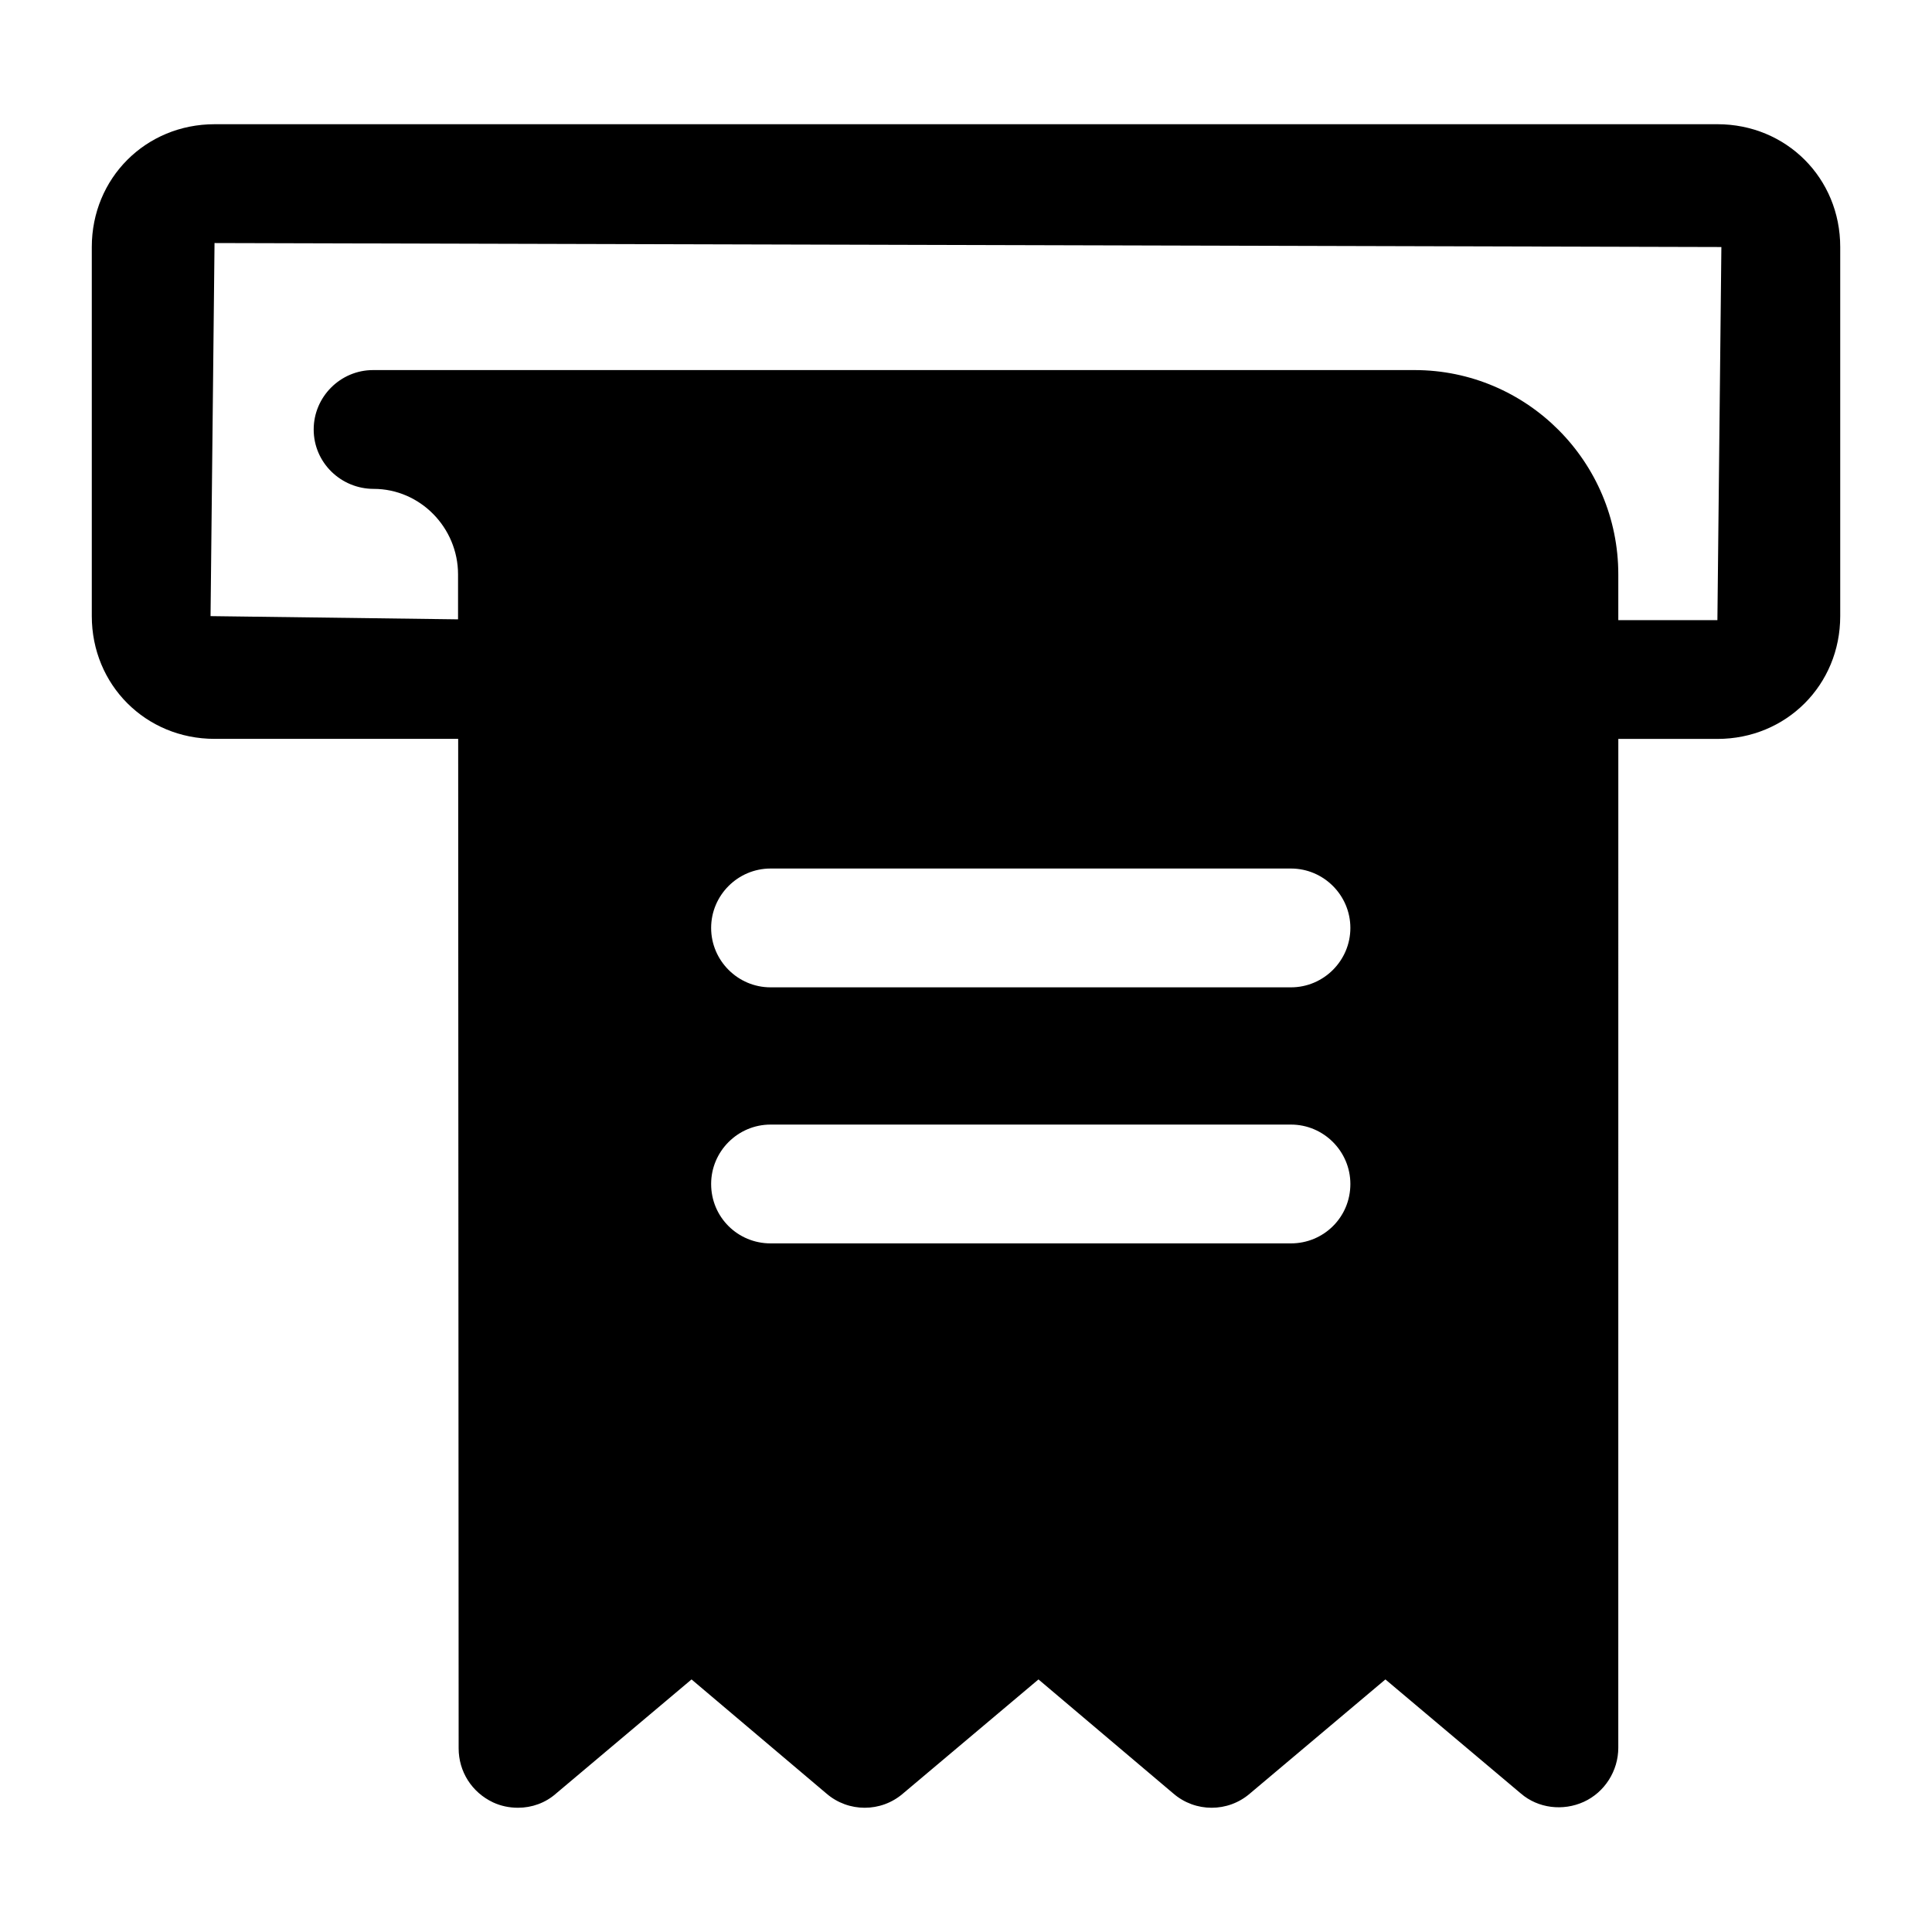
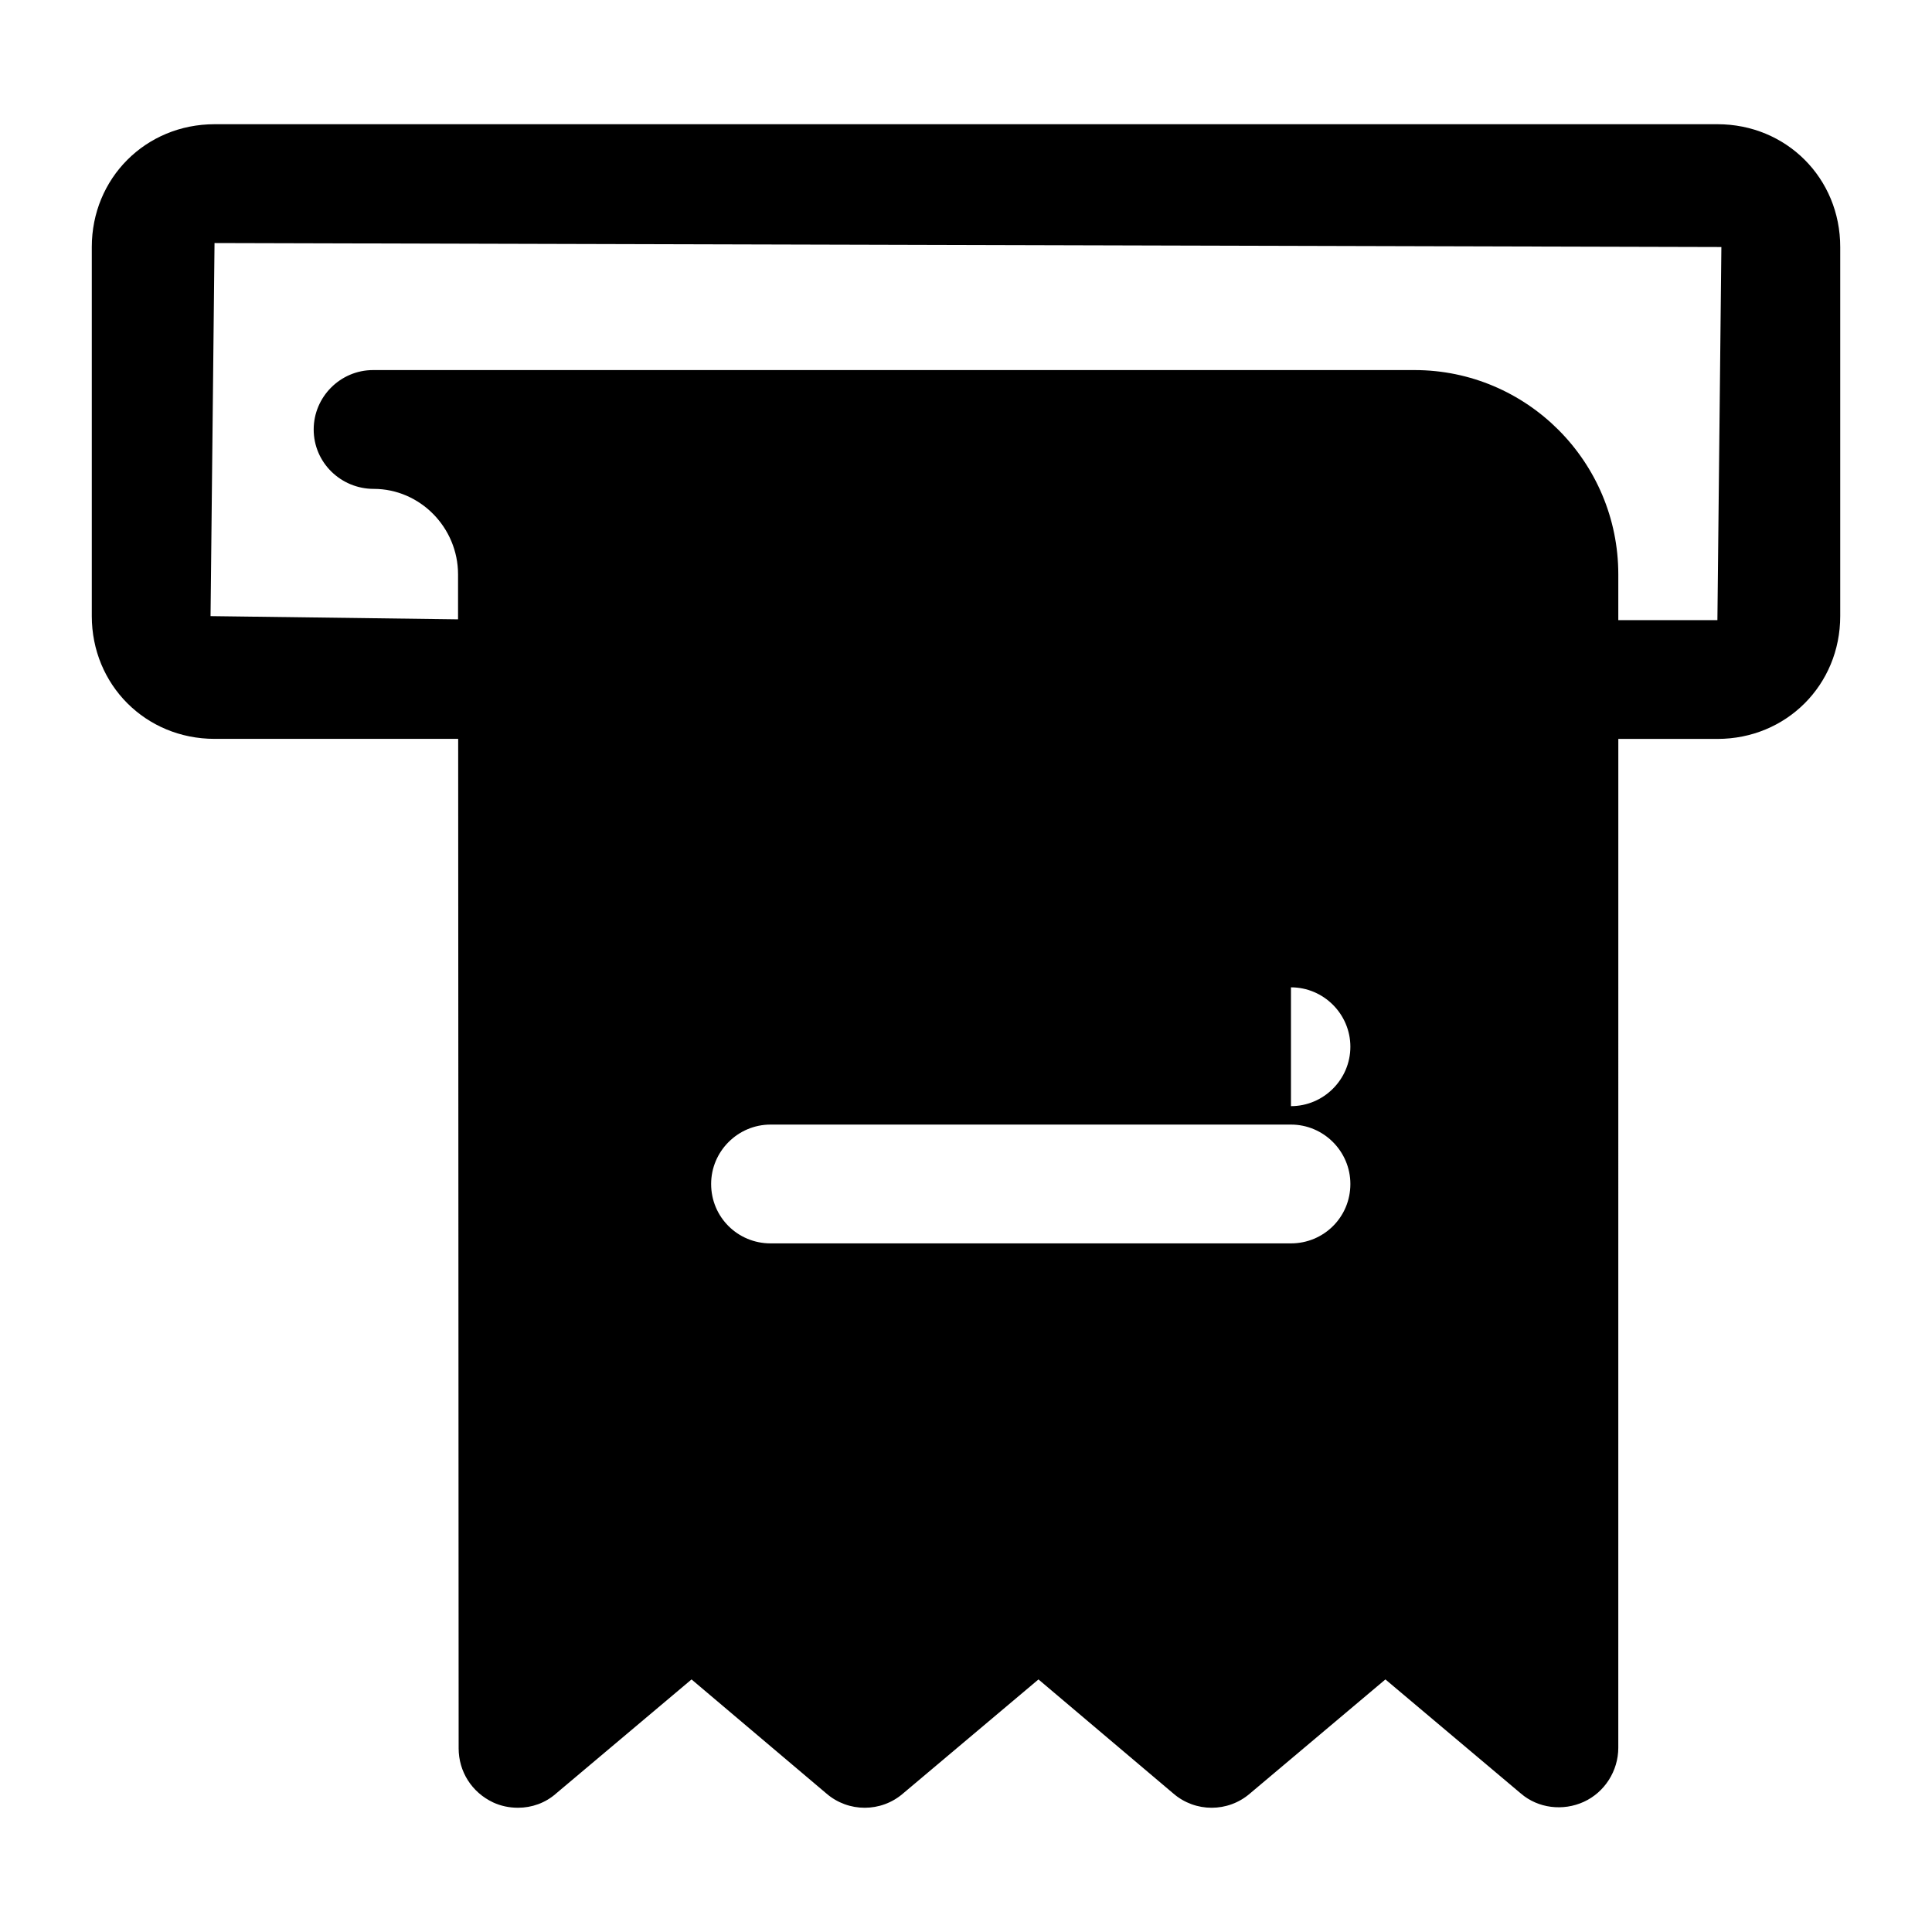
<svg xmlns="http://www.w3.org/2000/svg" fill="#000000" width="800px" height="800px" version="1.1" viewBox="144 144 512 512">
-   <path d="m599.13 176.92h-398.26c-18.246 0-32.543 14.297-32.543 32.543v97.801c0 18.246 14.297 32.543 32.543 32.543h64.551l0.125 267.52c0 6.141 3.465 11.652 9.133 14.328 2.047 0.945 4.25 1.418 6.613 1.418 3.621 0 7.242-1.258 10.078-3.777l35.895-30.23 35.738 30.23c5.824 5.039 14.484 5.039 20.309 0l35.895-30.23 35.738 30.23c5.824 5.039 14.484 5.039 20.309 0l35.895-30.23 35.895 30.23c4.566 3.938 11.18 4.723 16.688 2.203 5.512-2.519 9.133-8.188 9.133-14.328l0.008-267.35h26.262c18.246 0 32.543-14.297 32.543-32.543v-97.816c0.016-18.25-14.281-32.543-32.543-32.543zm-113.01 296.59h-137.92c-8.66 0-15.742-6.926-15.742-15.742 0-8.66 7.086-15.742 15.742-15.742h137.92c8.66 0 15.742 7.086 15.742 15.742 0.004 8.816-7.082 15.742-15.742 15.742zm0-67.855h-137.92c-8.66 0-15.742-7.086-15.742-15.742 0-8.66 7.086-15.742 15.742-15.742h137.92c8.66 0 15.742 7.086 15.742 15.742 0.004 8.656-7.082 15.742-15.742 15.742zm113.01-97.316h-26.262v-12.105c0-29.914-24.246-54.16-54.004-54.16h-275.99c-8.66 0-15.742 7.086-15.742 15.742 0 8.816 7.242 15.742 15.902 15.742 12.281 0 22.355 10.234 22.355 22.672v11.902l-65.59-0.852 1.055-98.871 399.33 1.055z" />
+   <path d="m599.13 176.92h-398.26c-18.246 0-32.543 14.297-32.543 32.543v97.801c0 18.246 14.297 32.543 32.543 32.543h64.551l0.125 267.52c0 6.141 3.465 11.652 9.133 14.328 2.047 0.945 4.25 1.418 6.613 1.418 3.621 0 7.242-1.258 10.078-3.777l35.895-30.23 35.738 30.23c5.824 5.039 14.484 5.039 20.309 0l35.895-30.23 35.738 30.23c5.824 5.039 14.484 5.039 20.309 0l35.895-30.23 35.895 30.23c4.566 3.938 11.18 4.723 16.688 2.203 5.512-2.519 9.133-8.188 9.133-14.328l0.008-267.35h26.262c18.246 0 32.543-14.297 32.543-32.543v-97.816c0.016-18.25-14.281-32.543-32.543-32.543zm-113.01 296.59h-137.92c-8.66 0-15.742-6.926-15.742-15.742 0-8.66 7.086-15.742 15.742-15.742h137.92c8.66 0 15.742 7.086 15.742 15.742 0.004 8.816-7.082 15.742-15.742 15.742zm0-67.855h-137.92h137.92c8.66 0 15.742 7.086 15.742 15.742 0.004 8.656-7.082 15.742-15.742 15.742zm113.01-97.316h-26.262v-12.105c0-29.914-24.246-54.16-54.004-54.16h-275.99c-8.66 0-15.742 7.086-15.742 15.742 0 8.816 7.242 15.742 15.902 15.742 12.281 0 22.355 10.234 22.355 22.672v11.902l-65.59-0.852 1.055-98.871 399.33 1.055z" />
</svg>